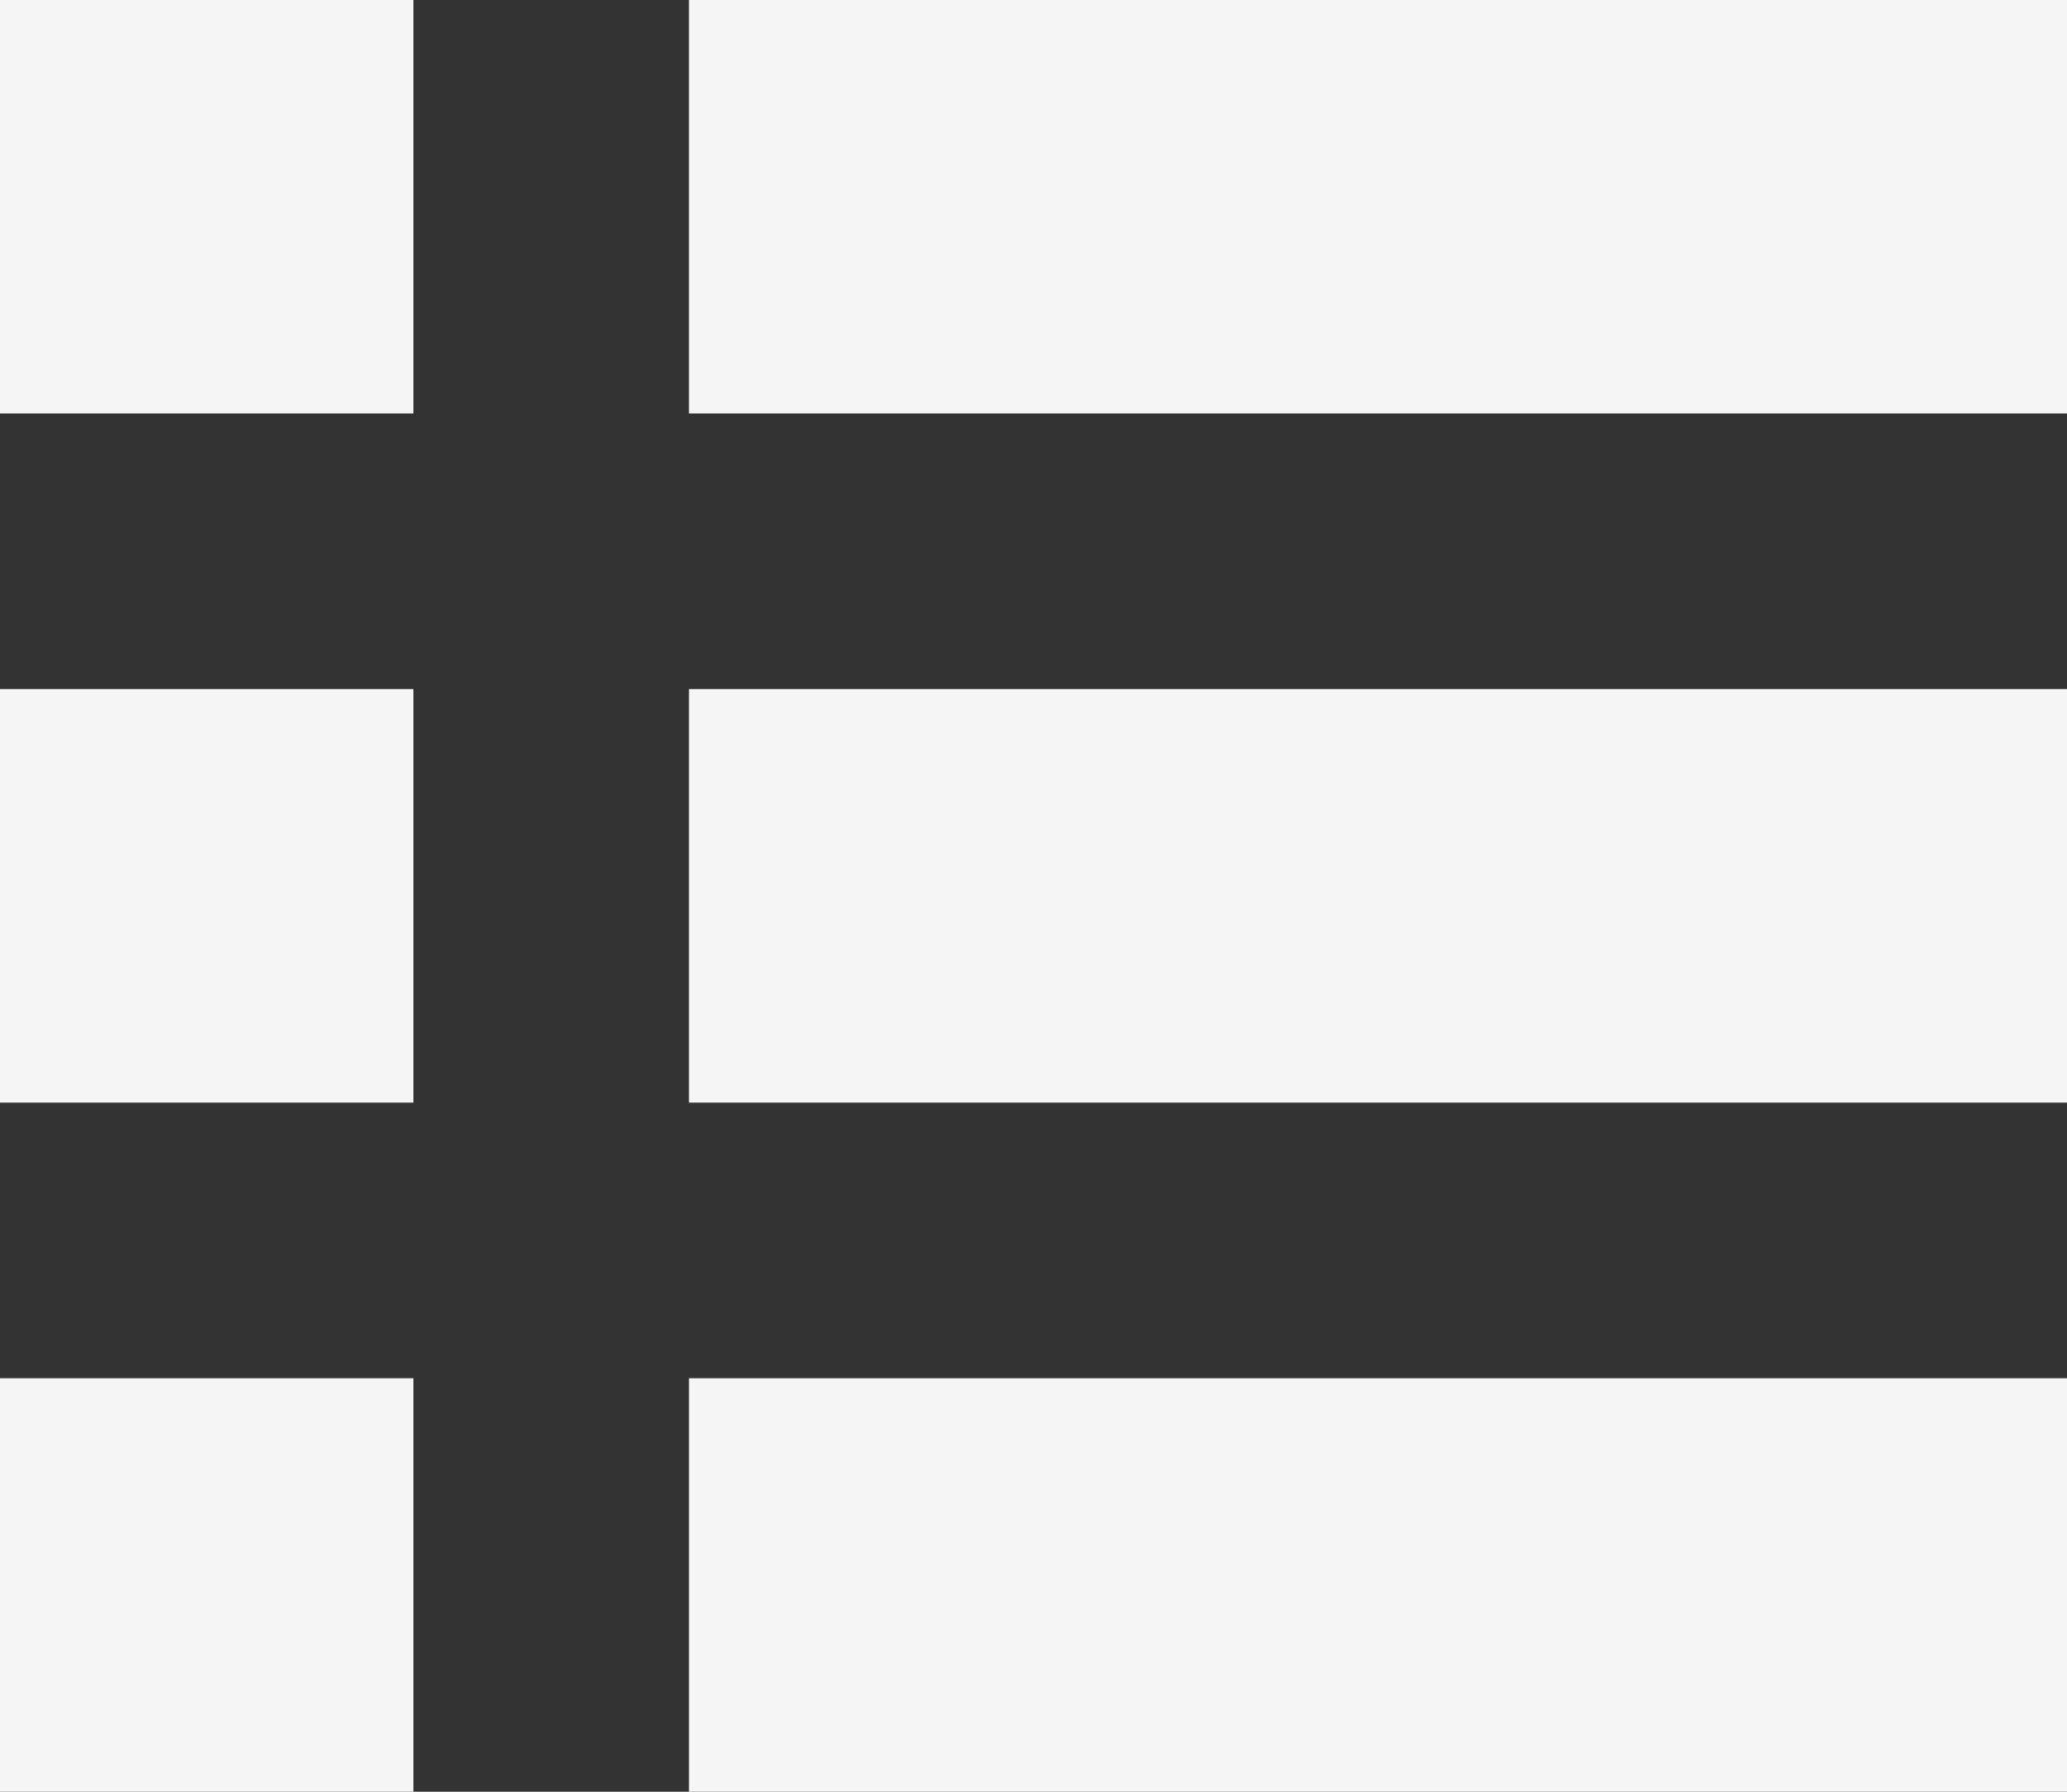
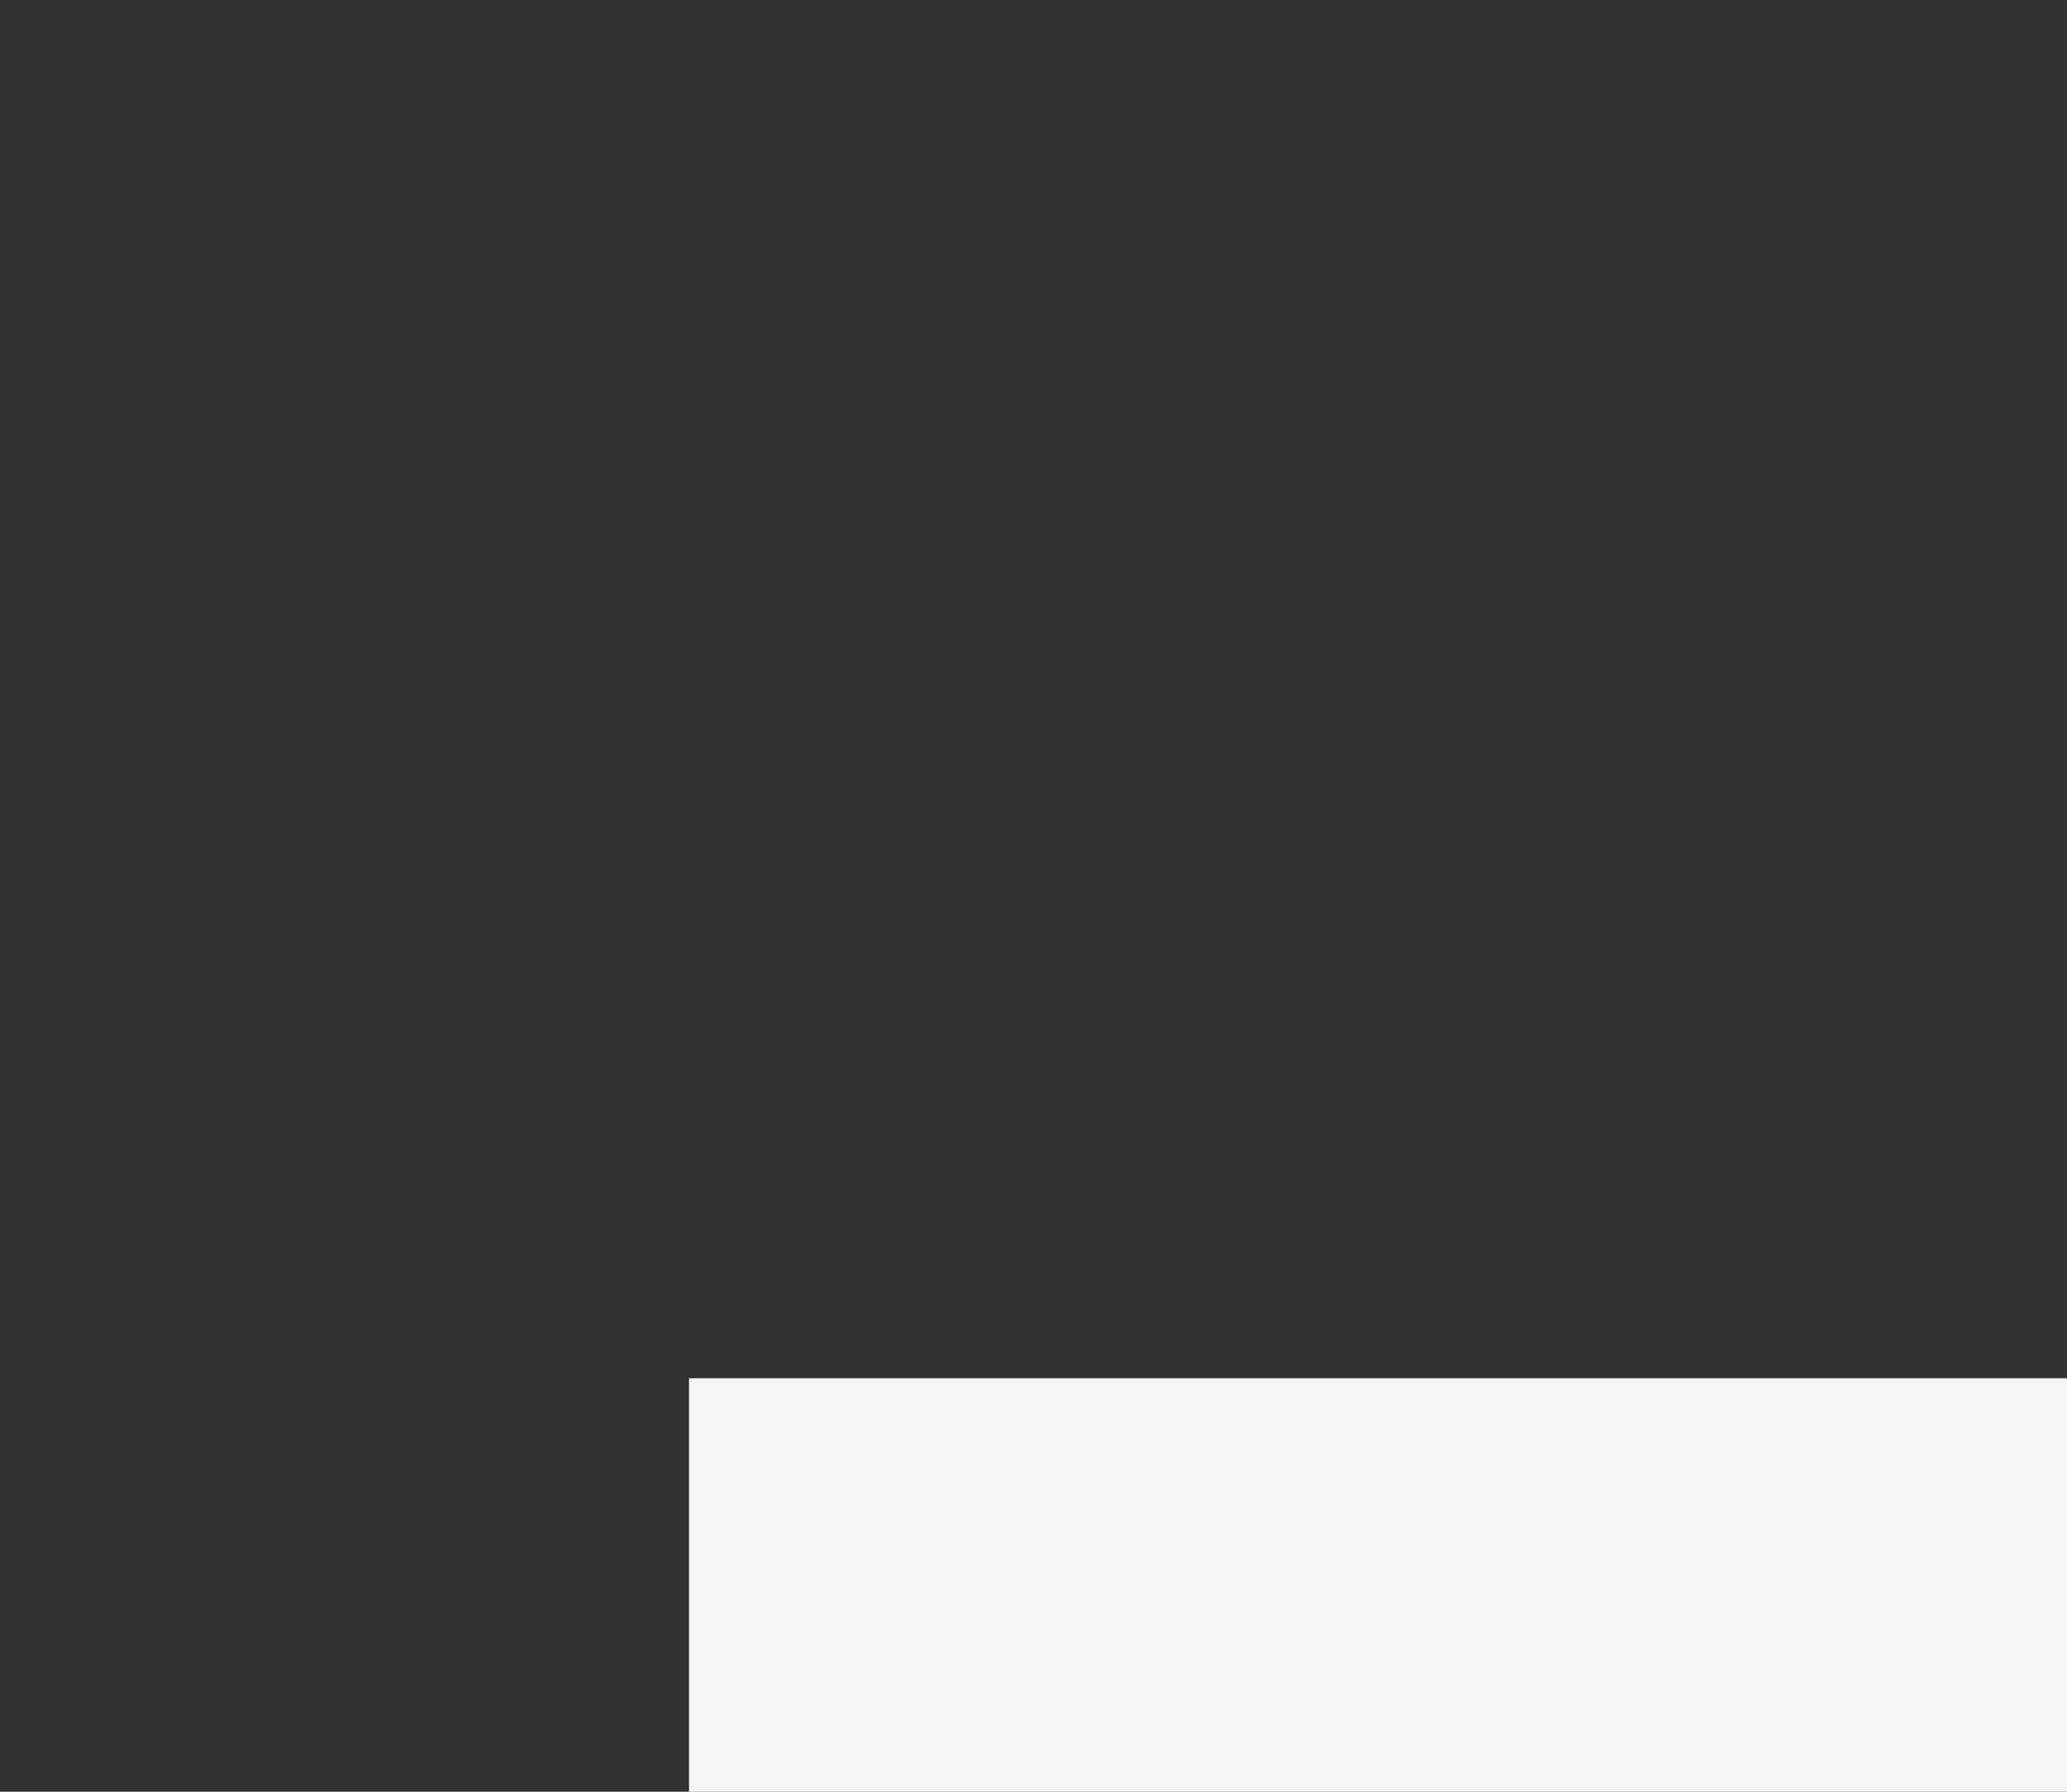
<svg xmlns="http://www.w3.org/2000/svg" width="15px" height="13px" viewBox="0 0 15 13" version="1.1">
  <rect x="0" y="0" width="15" height="13" fill="#333333" stroke="none" />
  <title>Column Chooser Icon</title>
  <g id="Page-1" stroke="none" stroke-width="1" fill="none" fill-rule="evenodd">
    <g id="columns_icons" fill="#F5F5F5">
      <g id="Group-6">
-         <rect id="Rectangle-46" x="5" y="0" width="10" height="3" />
-         <rect id="Rectangle-46" x="5" y="5" width="10" height="3" />
        <rect id="Rectangle-46" x="5" y="10" width="10" height="3" />
-         <rect id="Rectangle-46" x="0" y="0" width="3" height="3" />
-         <rect id="Rectangle-46" x="0" y="5" width="3" height="3" />
-         <rect id="Rectangle-46" x="0" y="10" width="3" height="3" />
      </g>
    </g>
  </g>
</svg>